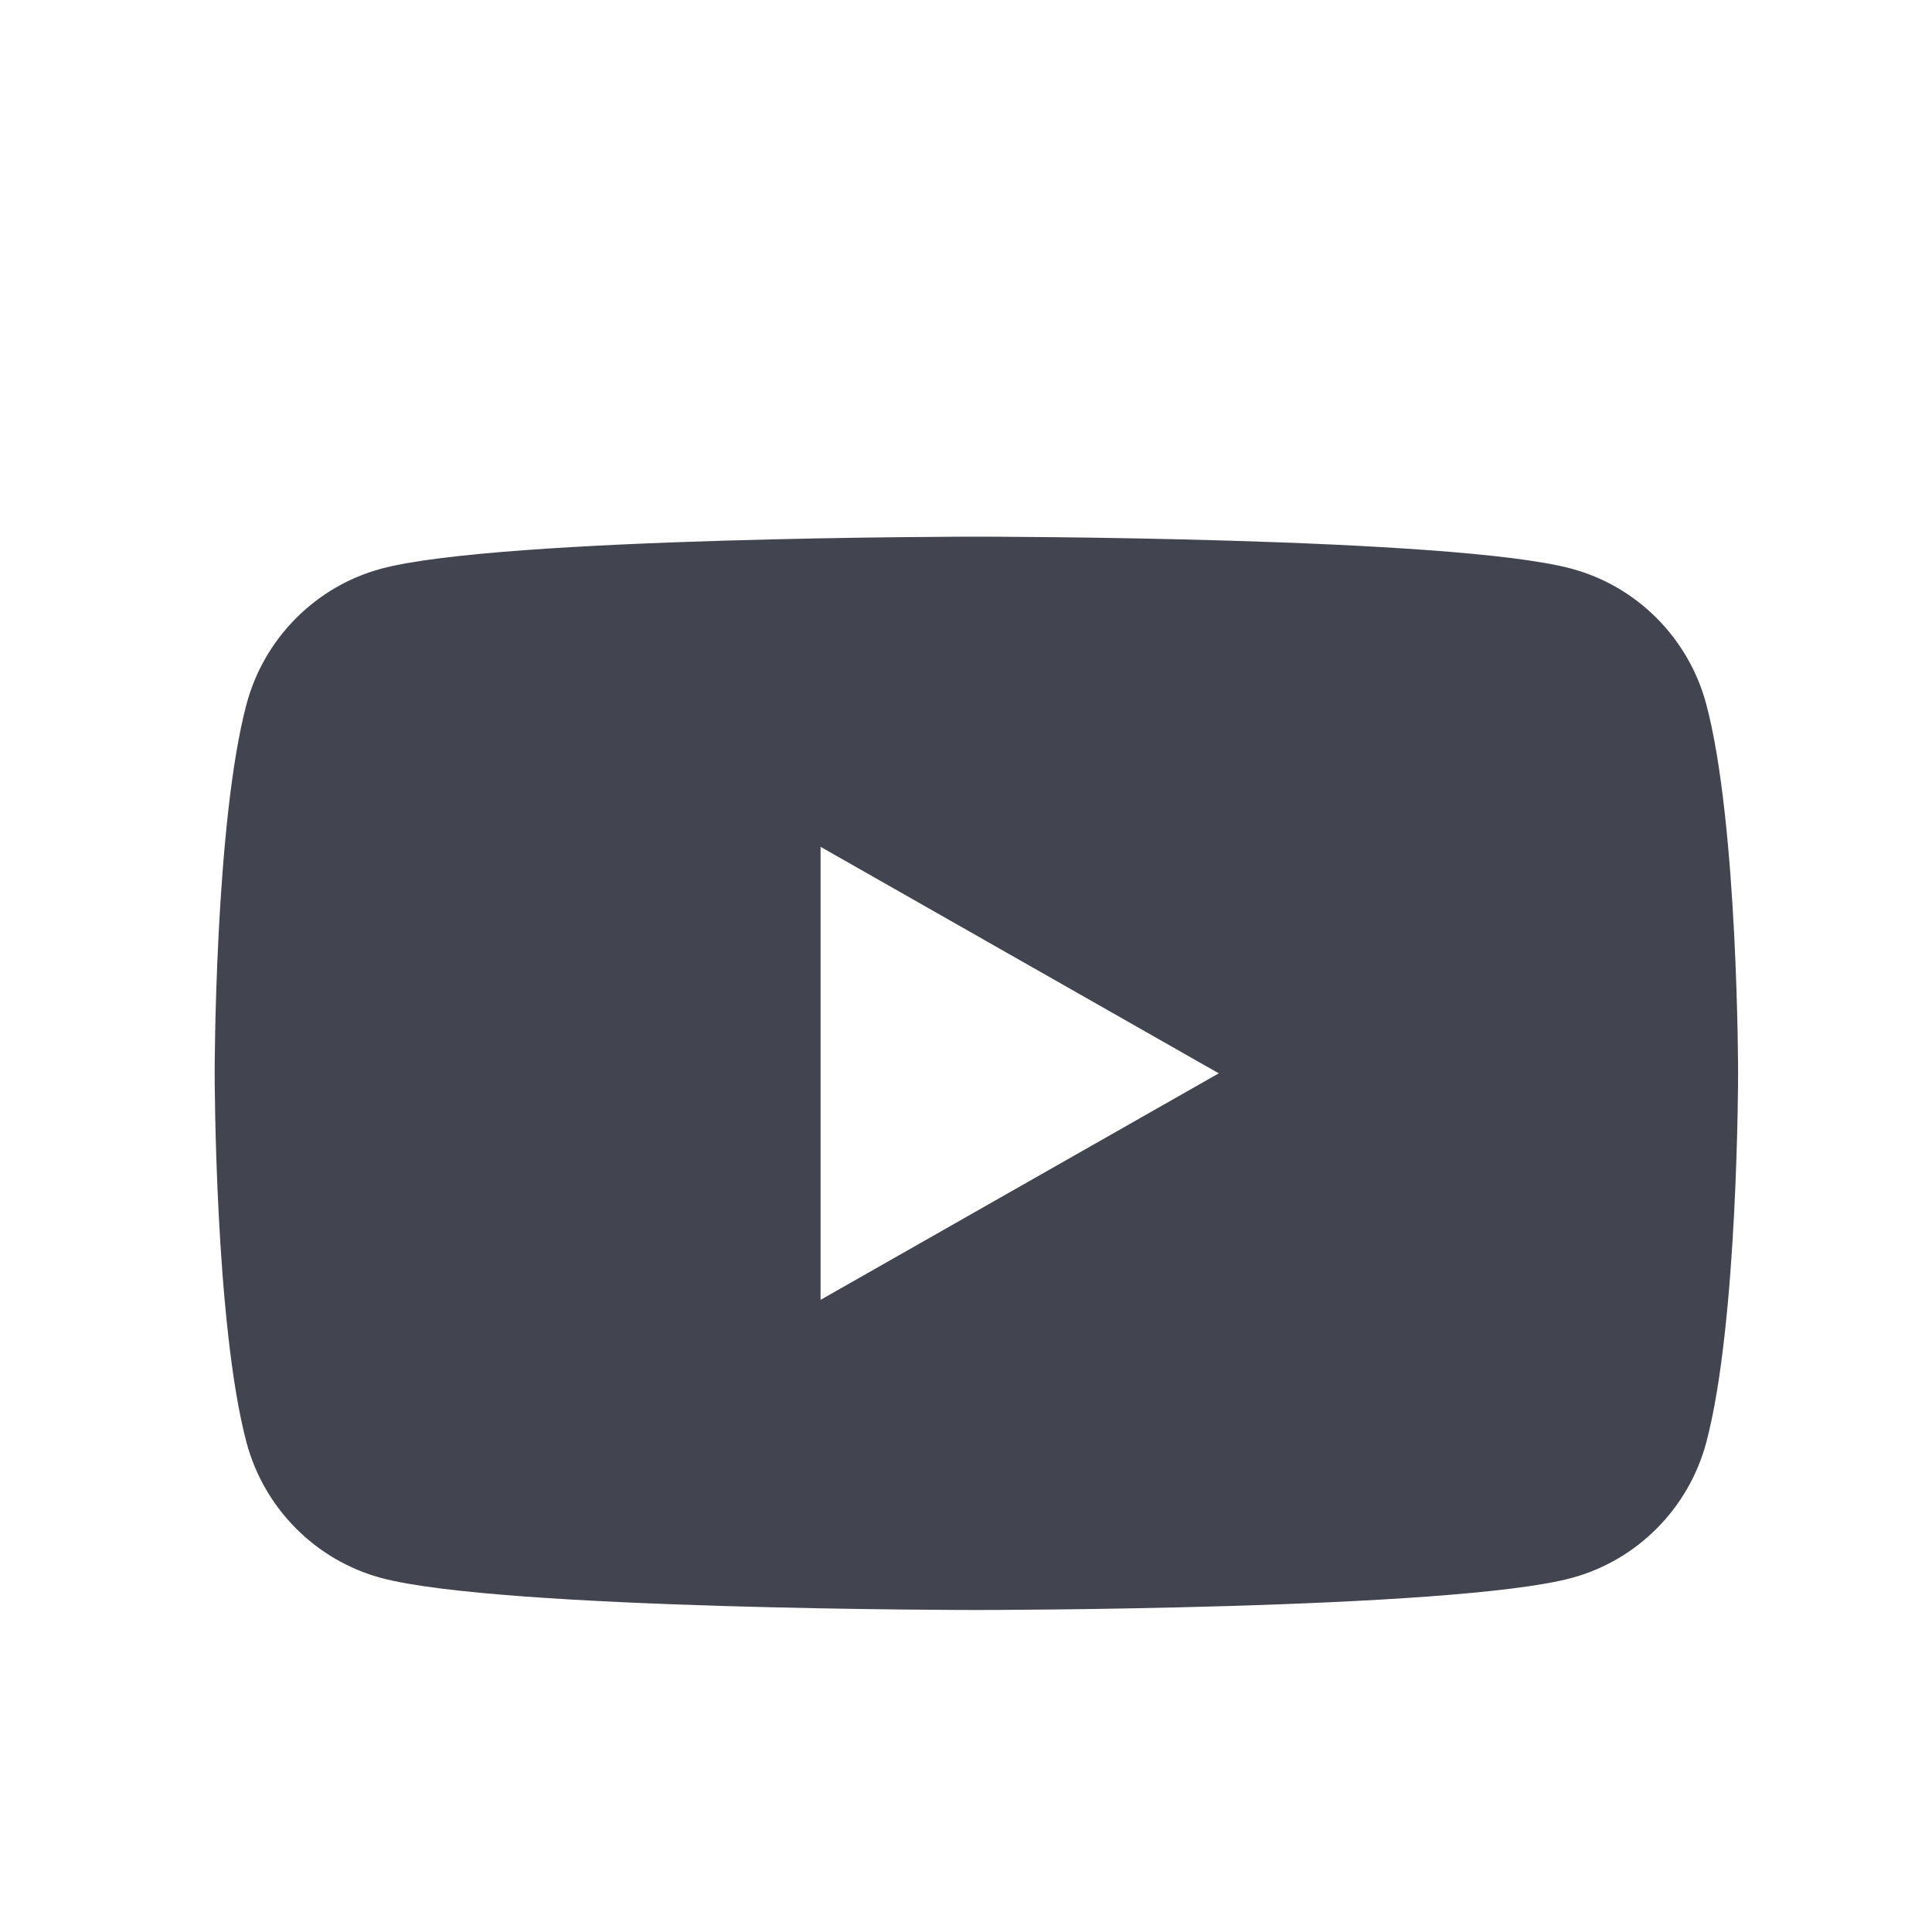
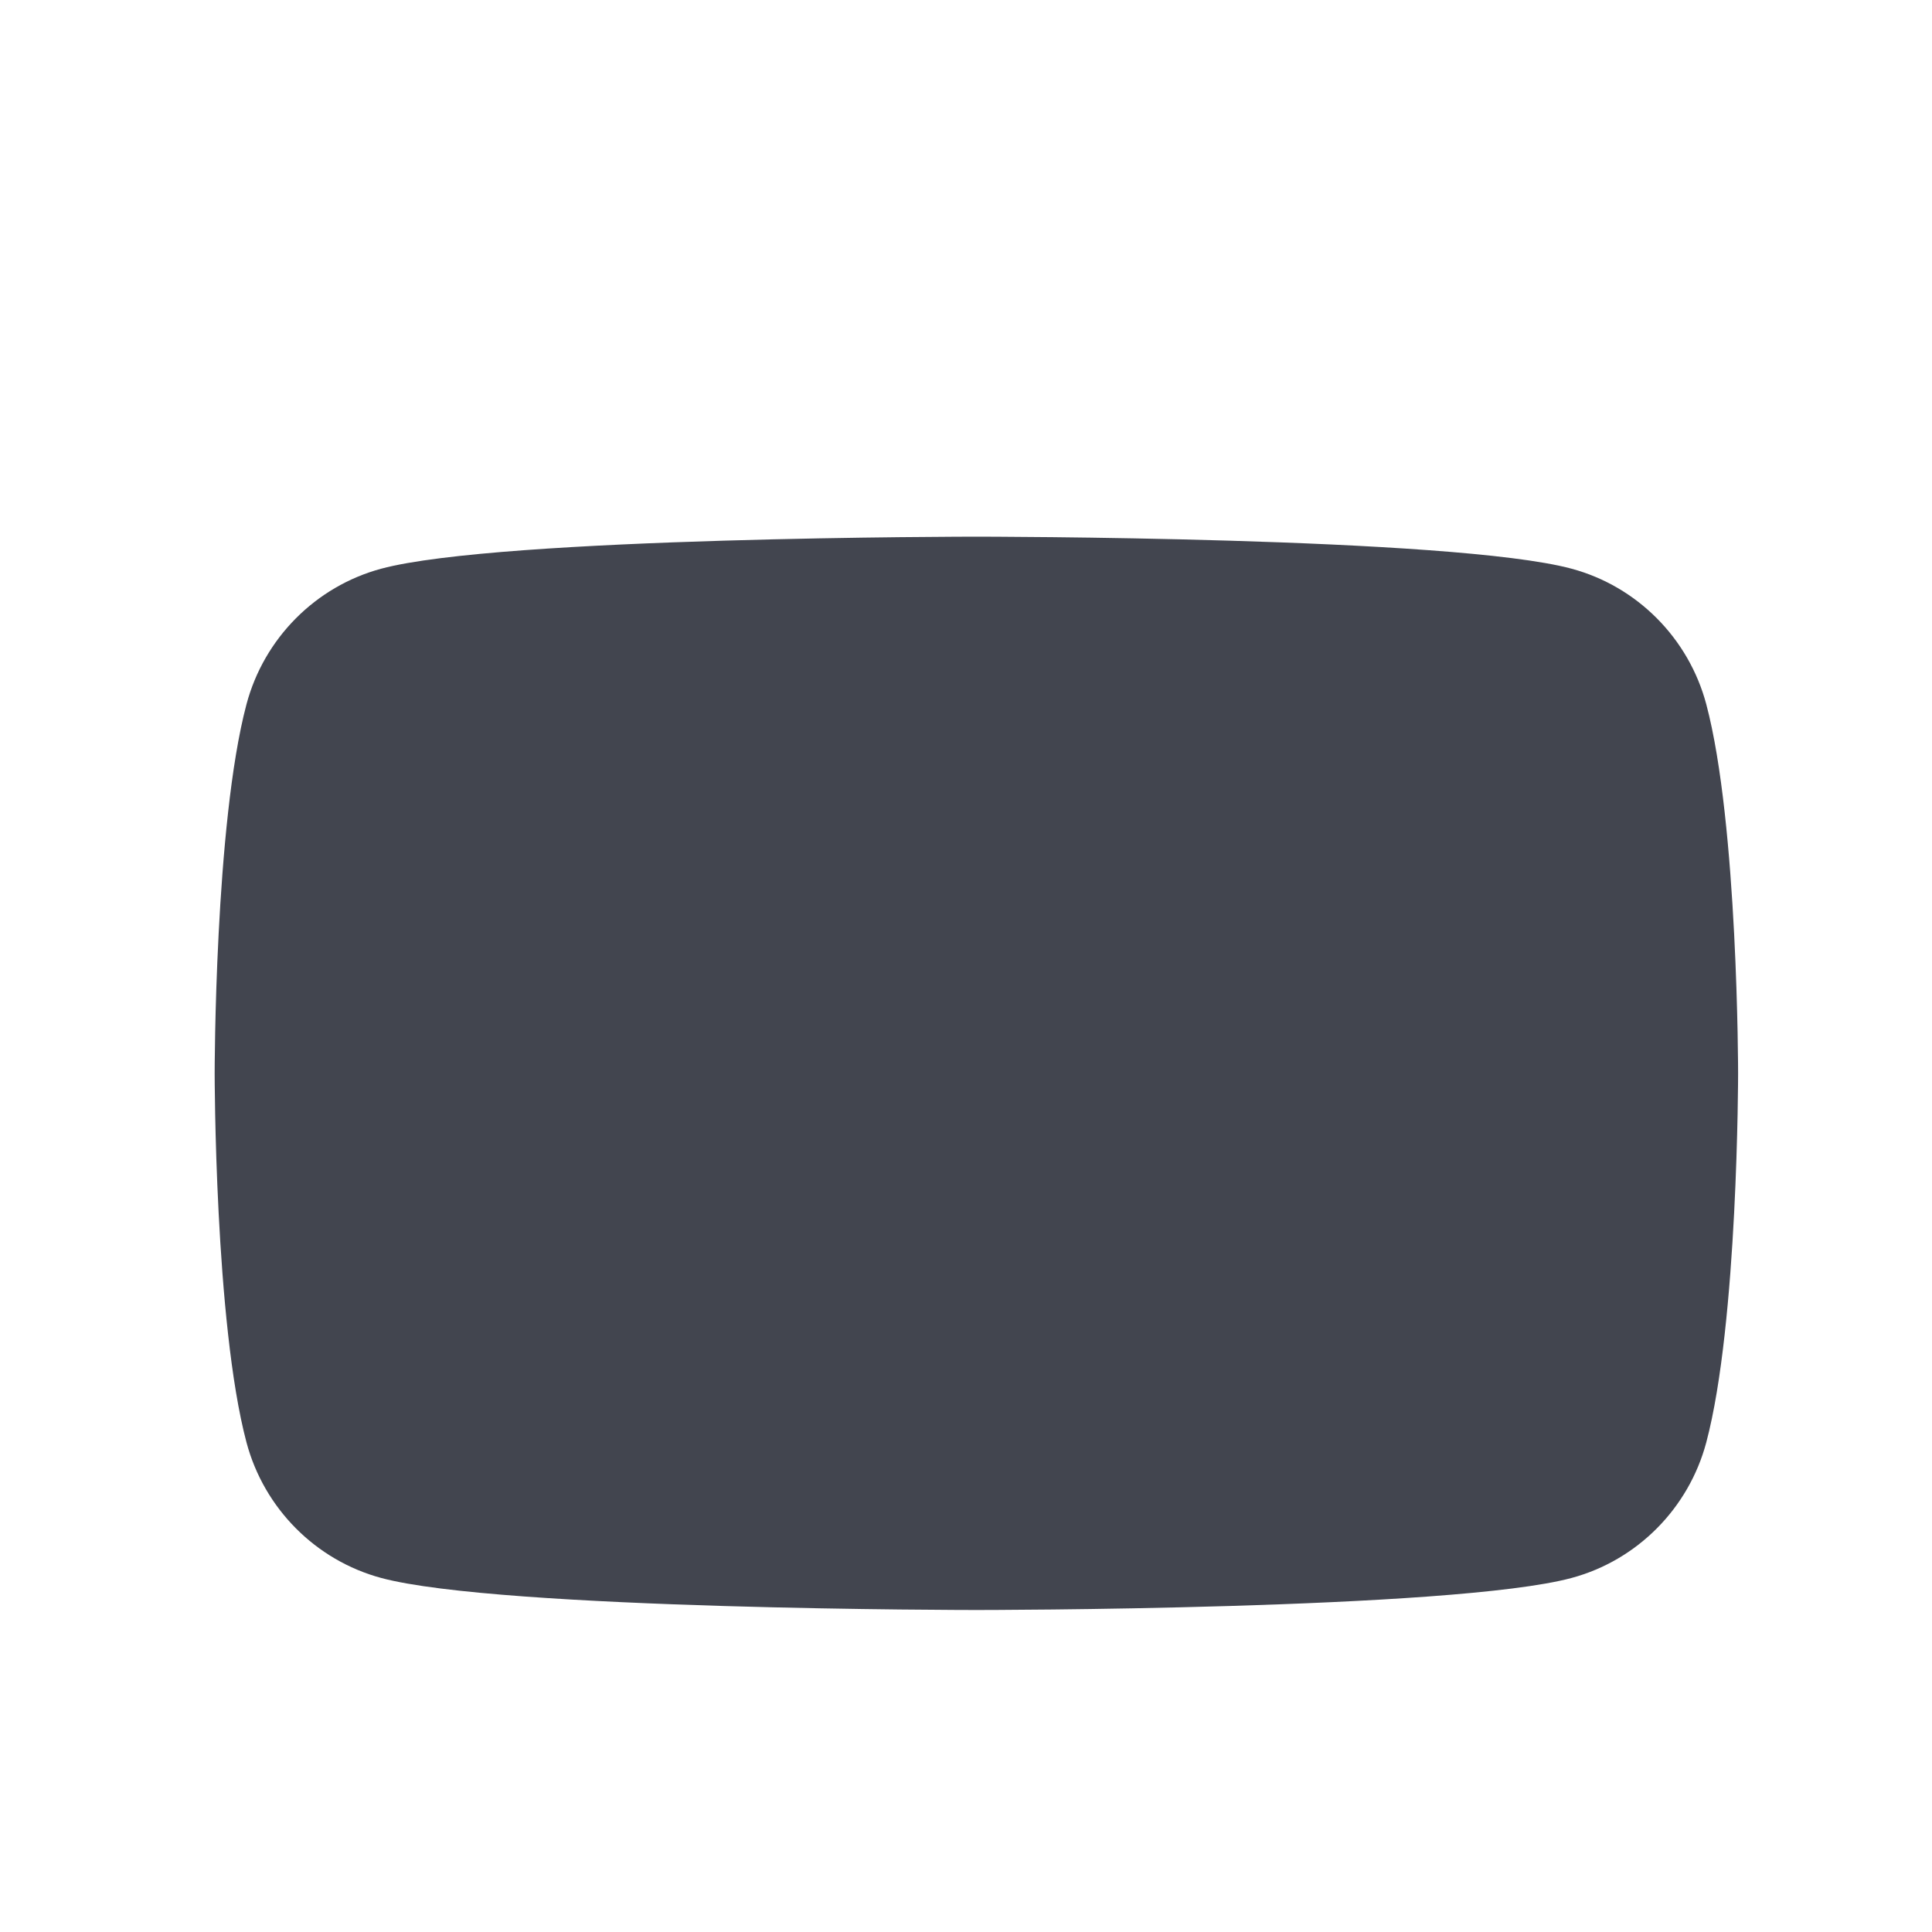
<svg xmlns="http://www.w3.org/2000/svg" width="36" height="36" viewBox="0 0 36 36" fill="none">
-   <path fill-rule="evenodd" clip-rule="evenodd" d="M15.29 24.221V15.779L22.71 20L15.29 24.221ZM29.284 10.597C27.07 10 18.194 10 18.194 10C18.194 10 9.317 10 7.103 10.597C5.882 10.926 4.92 11.894 4.593 13.123C4 15.351 4 20 4 20C4 20 4 24.649 4.593 26.877C4.92 28.106 5.882 29.074 7.103 29.403C9.317 30 18.194 30 18.194 30C18.194 30 27.07 30 29.284 29.403C30.506 29.074 31.467 28.106 31.794 26.877C32.387 24.649 32.387 20 32.387 20C32.387 20 32.387 15.351 31.794 13.123C31.467 11.894 30.506 10.926 29.284 10.597Z" fill="#42454F" />
+   <path fill-rule="evenodd" clip-rule="evenodd" d="M15.29 24.221V15.779L15.29 24.221ZM29.284 10.597C27.07 10 18.194 10 18.194 10C18.194 10 9.317 10 7.103 10.597C5.882 10.926 4.92 11.894 4.593 13.123C4 15.351 4 20 4 20C4 20 4 24.649 4.593 26.877C4.92 28.106 5.882 29.074 7.103 29.403C9.317 30 18.194 30 18.194 30C18.194 30 27.07 30 29.284 29.403C30.506 29.074 31.467 28.106 31.794 26.877C32.387 24.649 32.387 20 32.387 20C32.387 20 32.387 15.351 31.794 13.123C31.467 11.894 30.506 10.926 29.284 10.597Z" fill="#42454F" />
</svg>